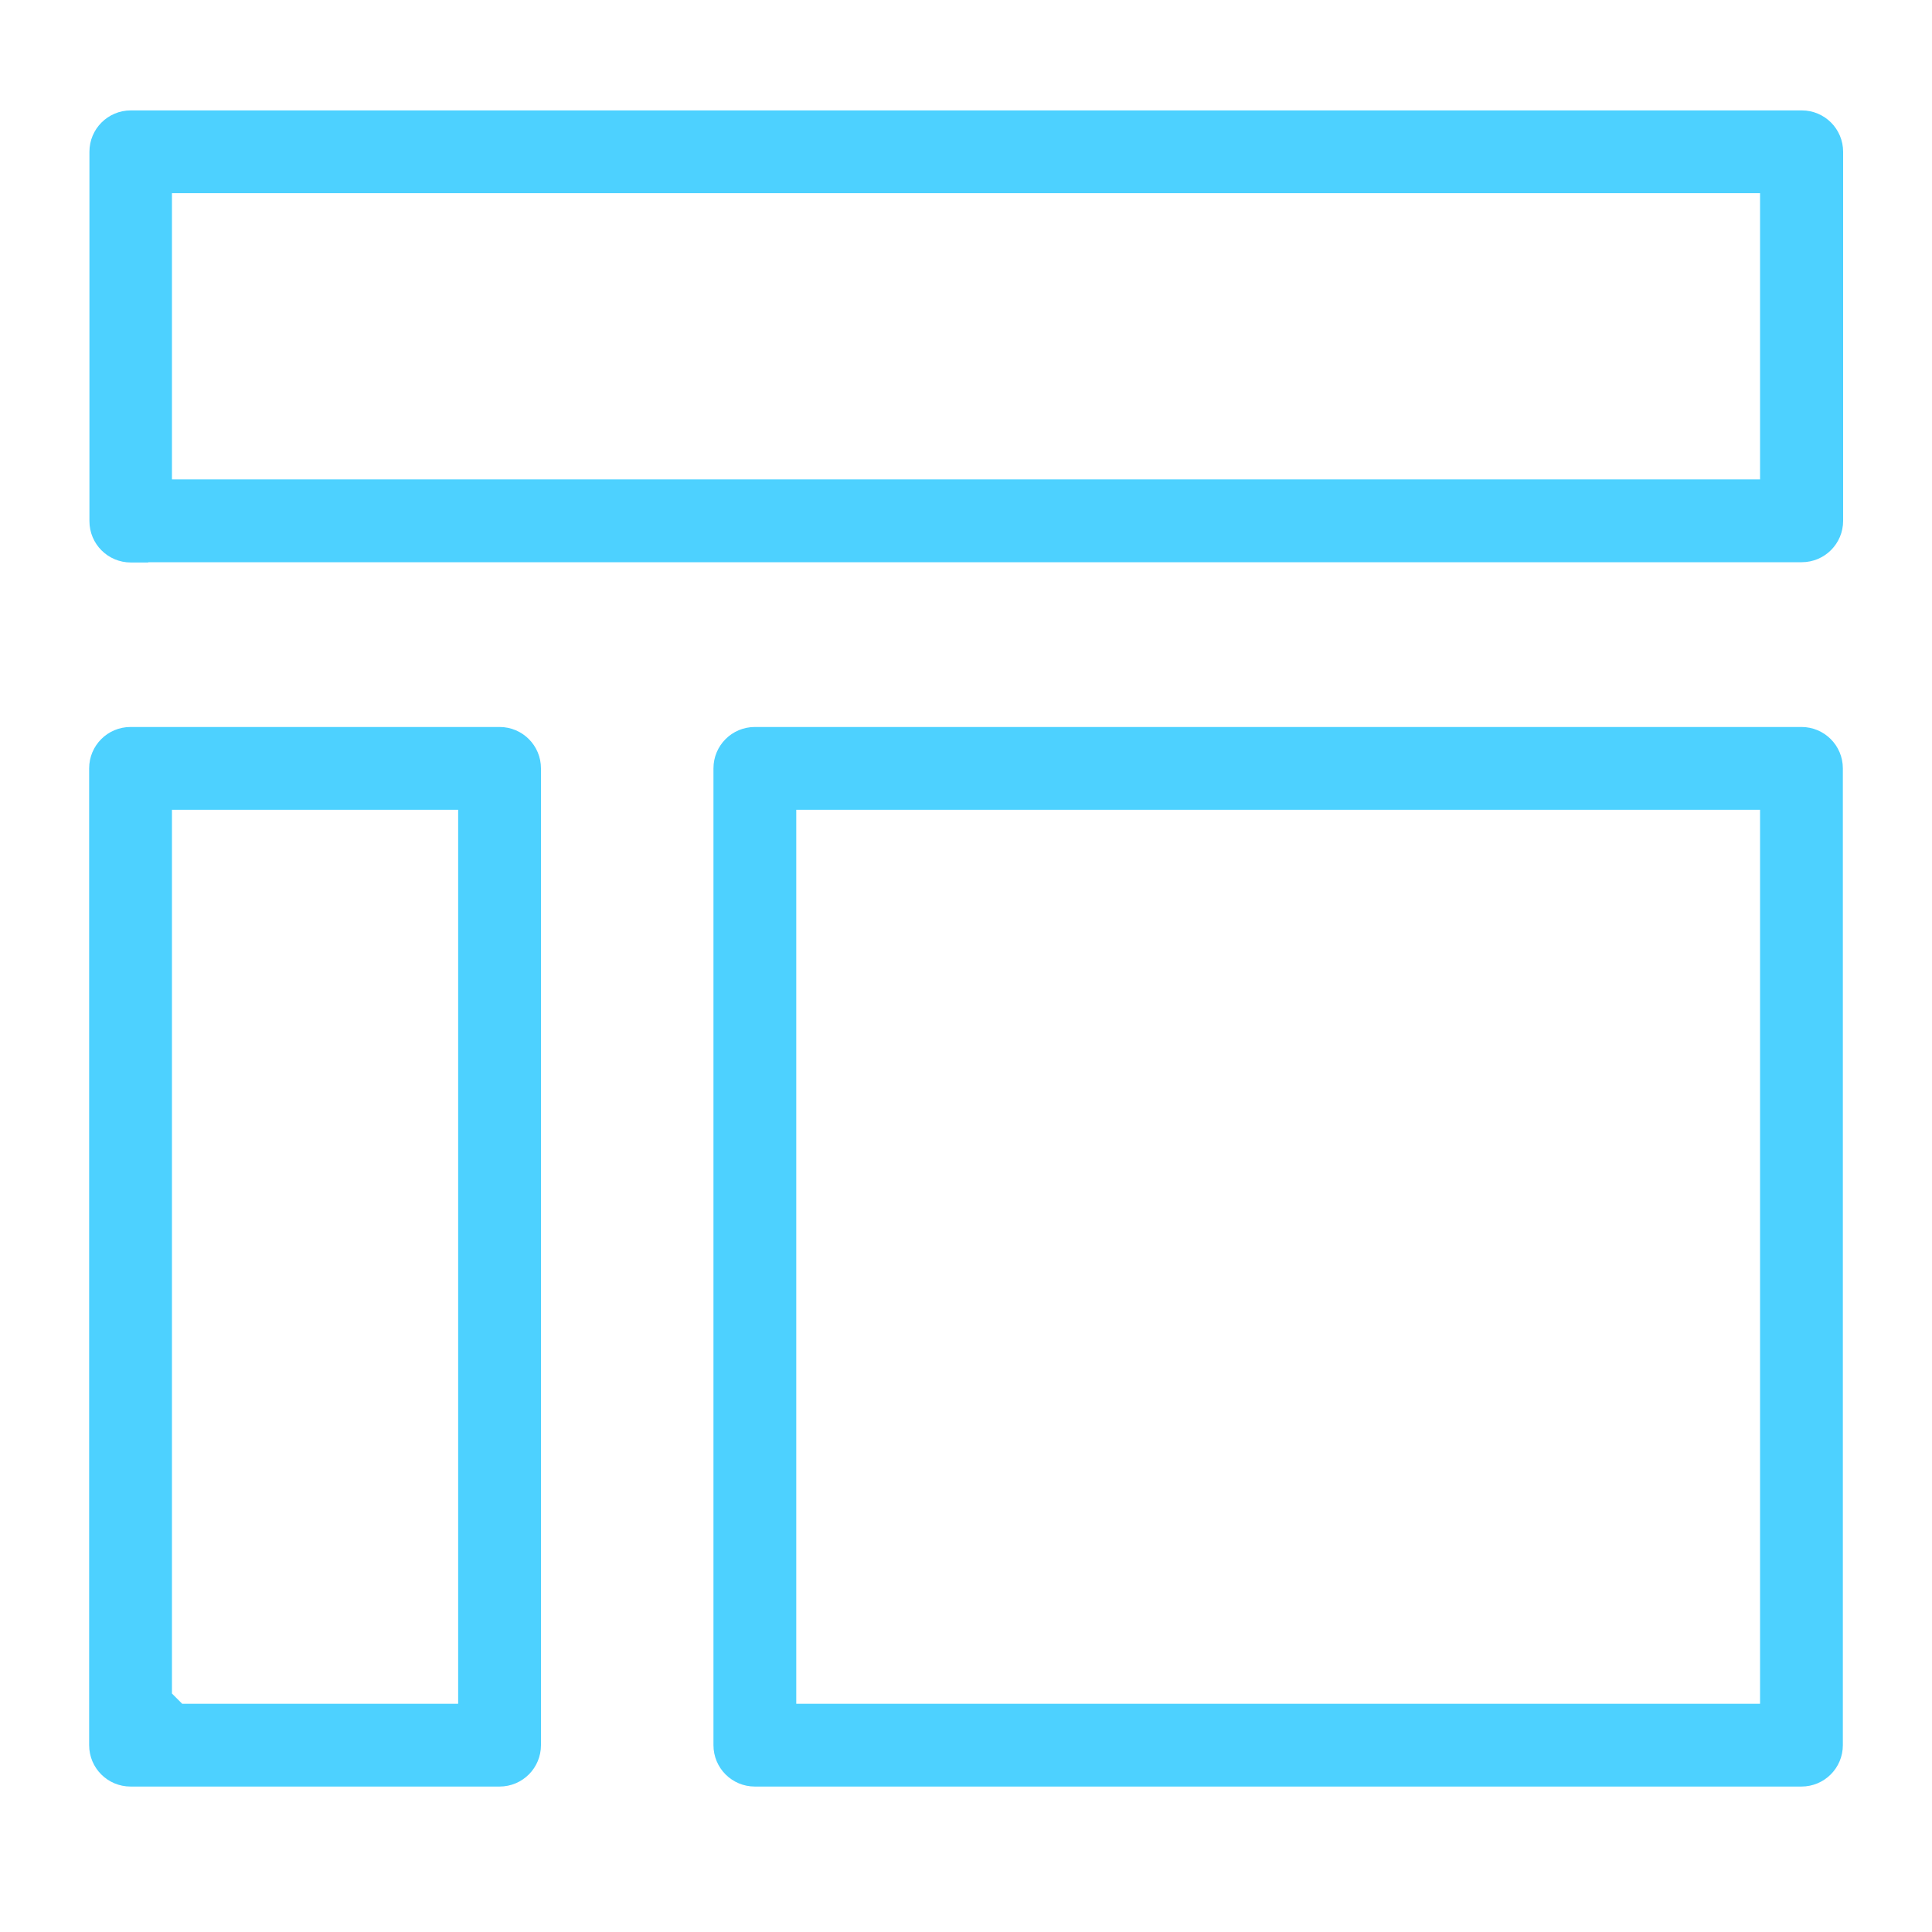
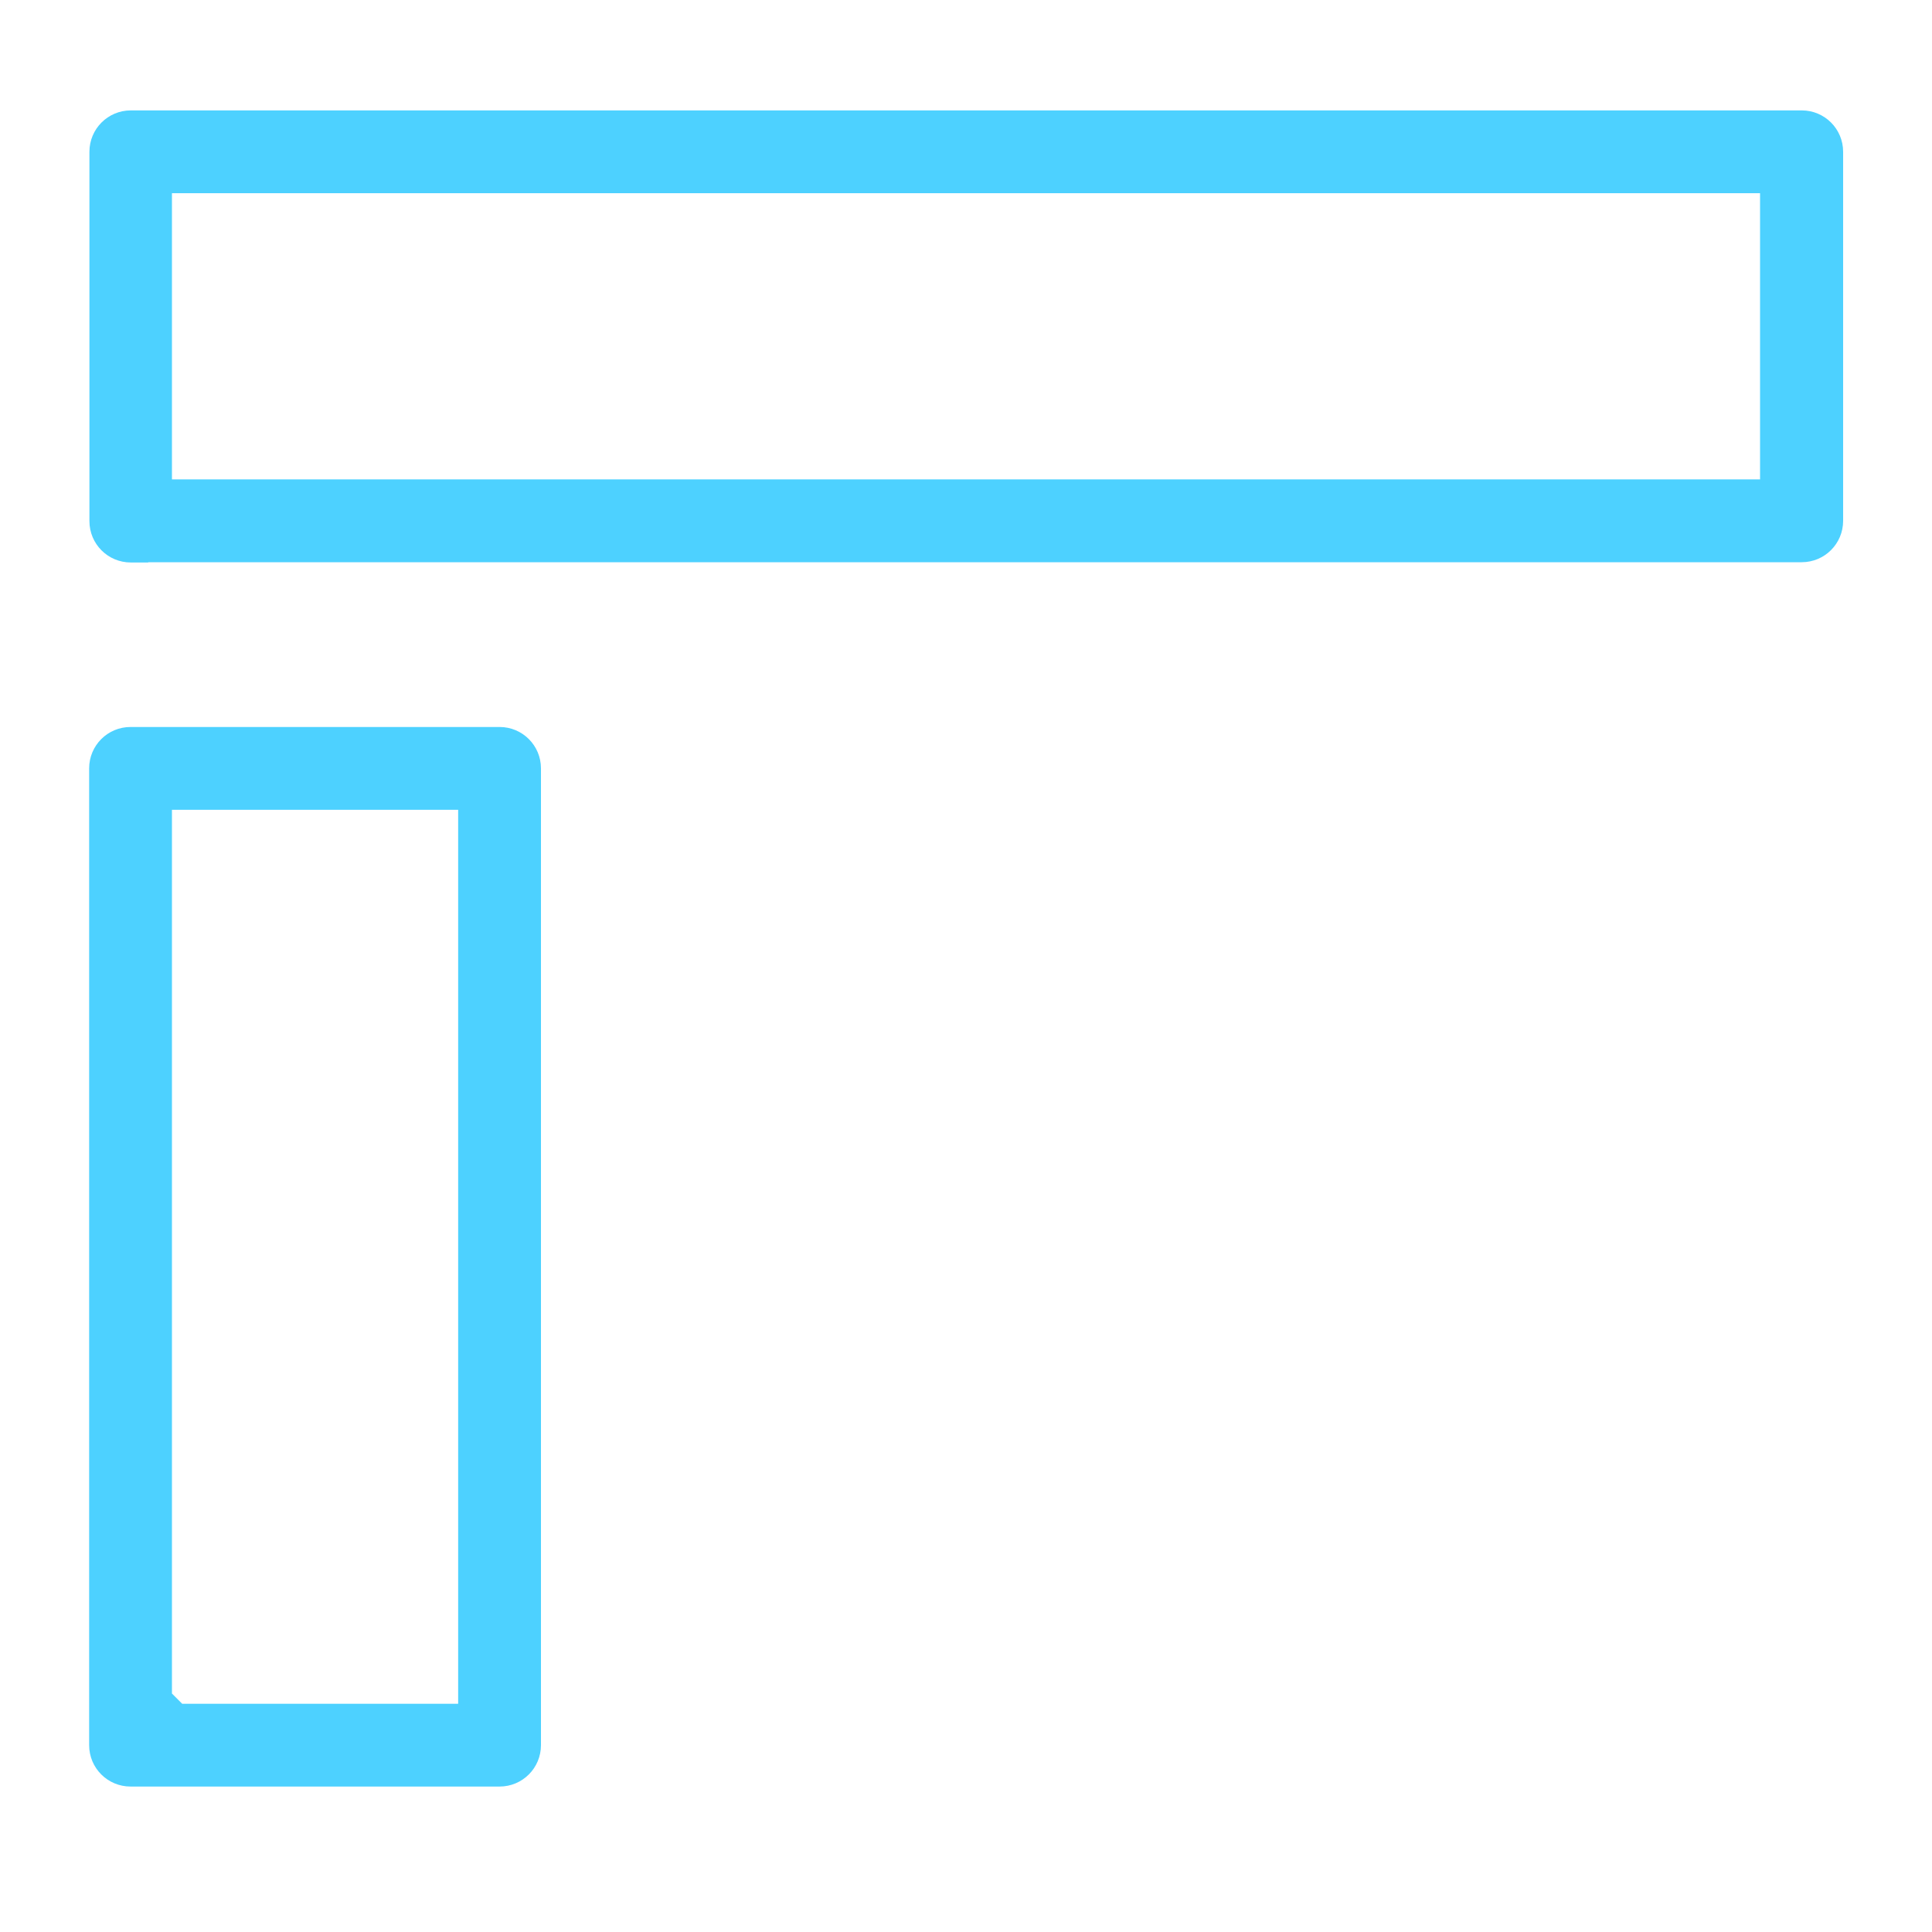
<svg xmlns="http://www.w3.org/2000/svg" version="1.1" id="Layer_1" x="0px" y="0px" viewBox="0 0 700 700" style="enable-background:new 0 0 700 700;" xml:space="preserve">
  <style type="text/css">
	.st0{fill:#4DD1FF;}
</style>
  <path class="st0" d="M53.7,203.8l-6.3,0c-8.3,0-15-6.7-15-15V55c0-8.3,6.7-15,15-15h605.4c8.3,0,15,6.7,15,15v133.7  c0,8.3-6.7,15-15,15H53.7z M62.3,173.7h575.4V70H62.3V173.7z" />
  <path class="st0" d="M47.3,647.3c-8.3,0-15-6.7-15-15V278.4c0-8.3,6.7-15,15-15H181c8.3,0,15,6.7,15,15v353.9c0,8.3-6.7,15-15,15  H47.3z M62.3,613.6l3.7,3.7l2.6,0H166V293.4H62.3V613.6z" />
-   <path class="st0" d="M273.5,647.3c-8.3,0-15-6.7-15-15V278.4c0-8.3,6.7-15,15-15h379.2c8.3,0,15,6.7,15,15v353.9c0,8.3-6.7,15-15,15  H273.5z M288.5,617.3l6.3,0h342.9V293.4H288.5V617.3z" />
</svg>